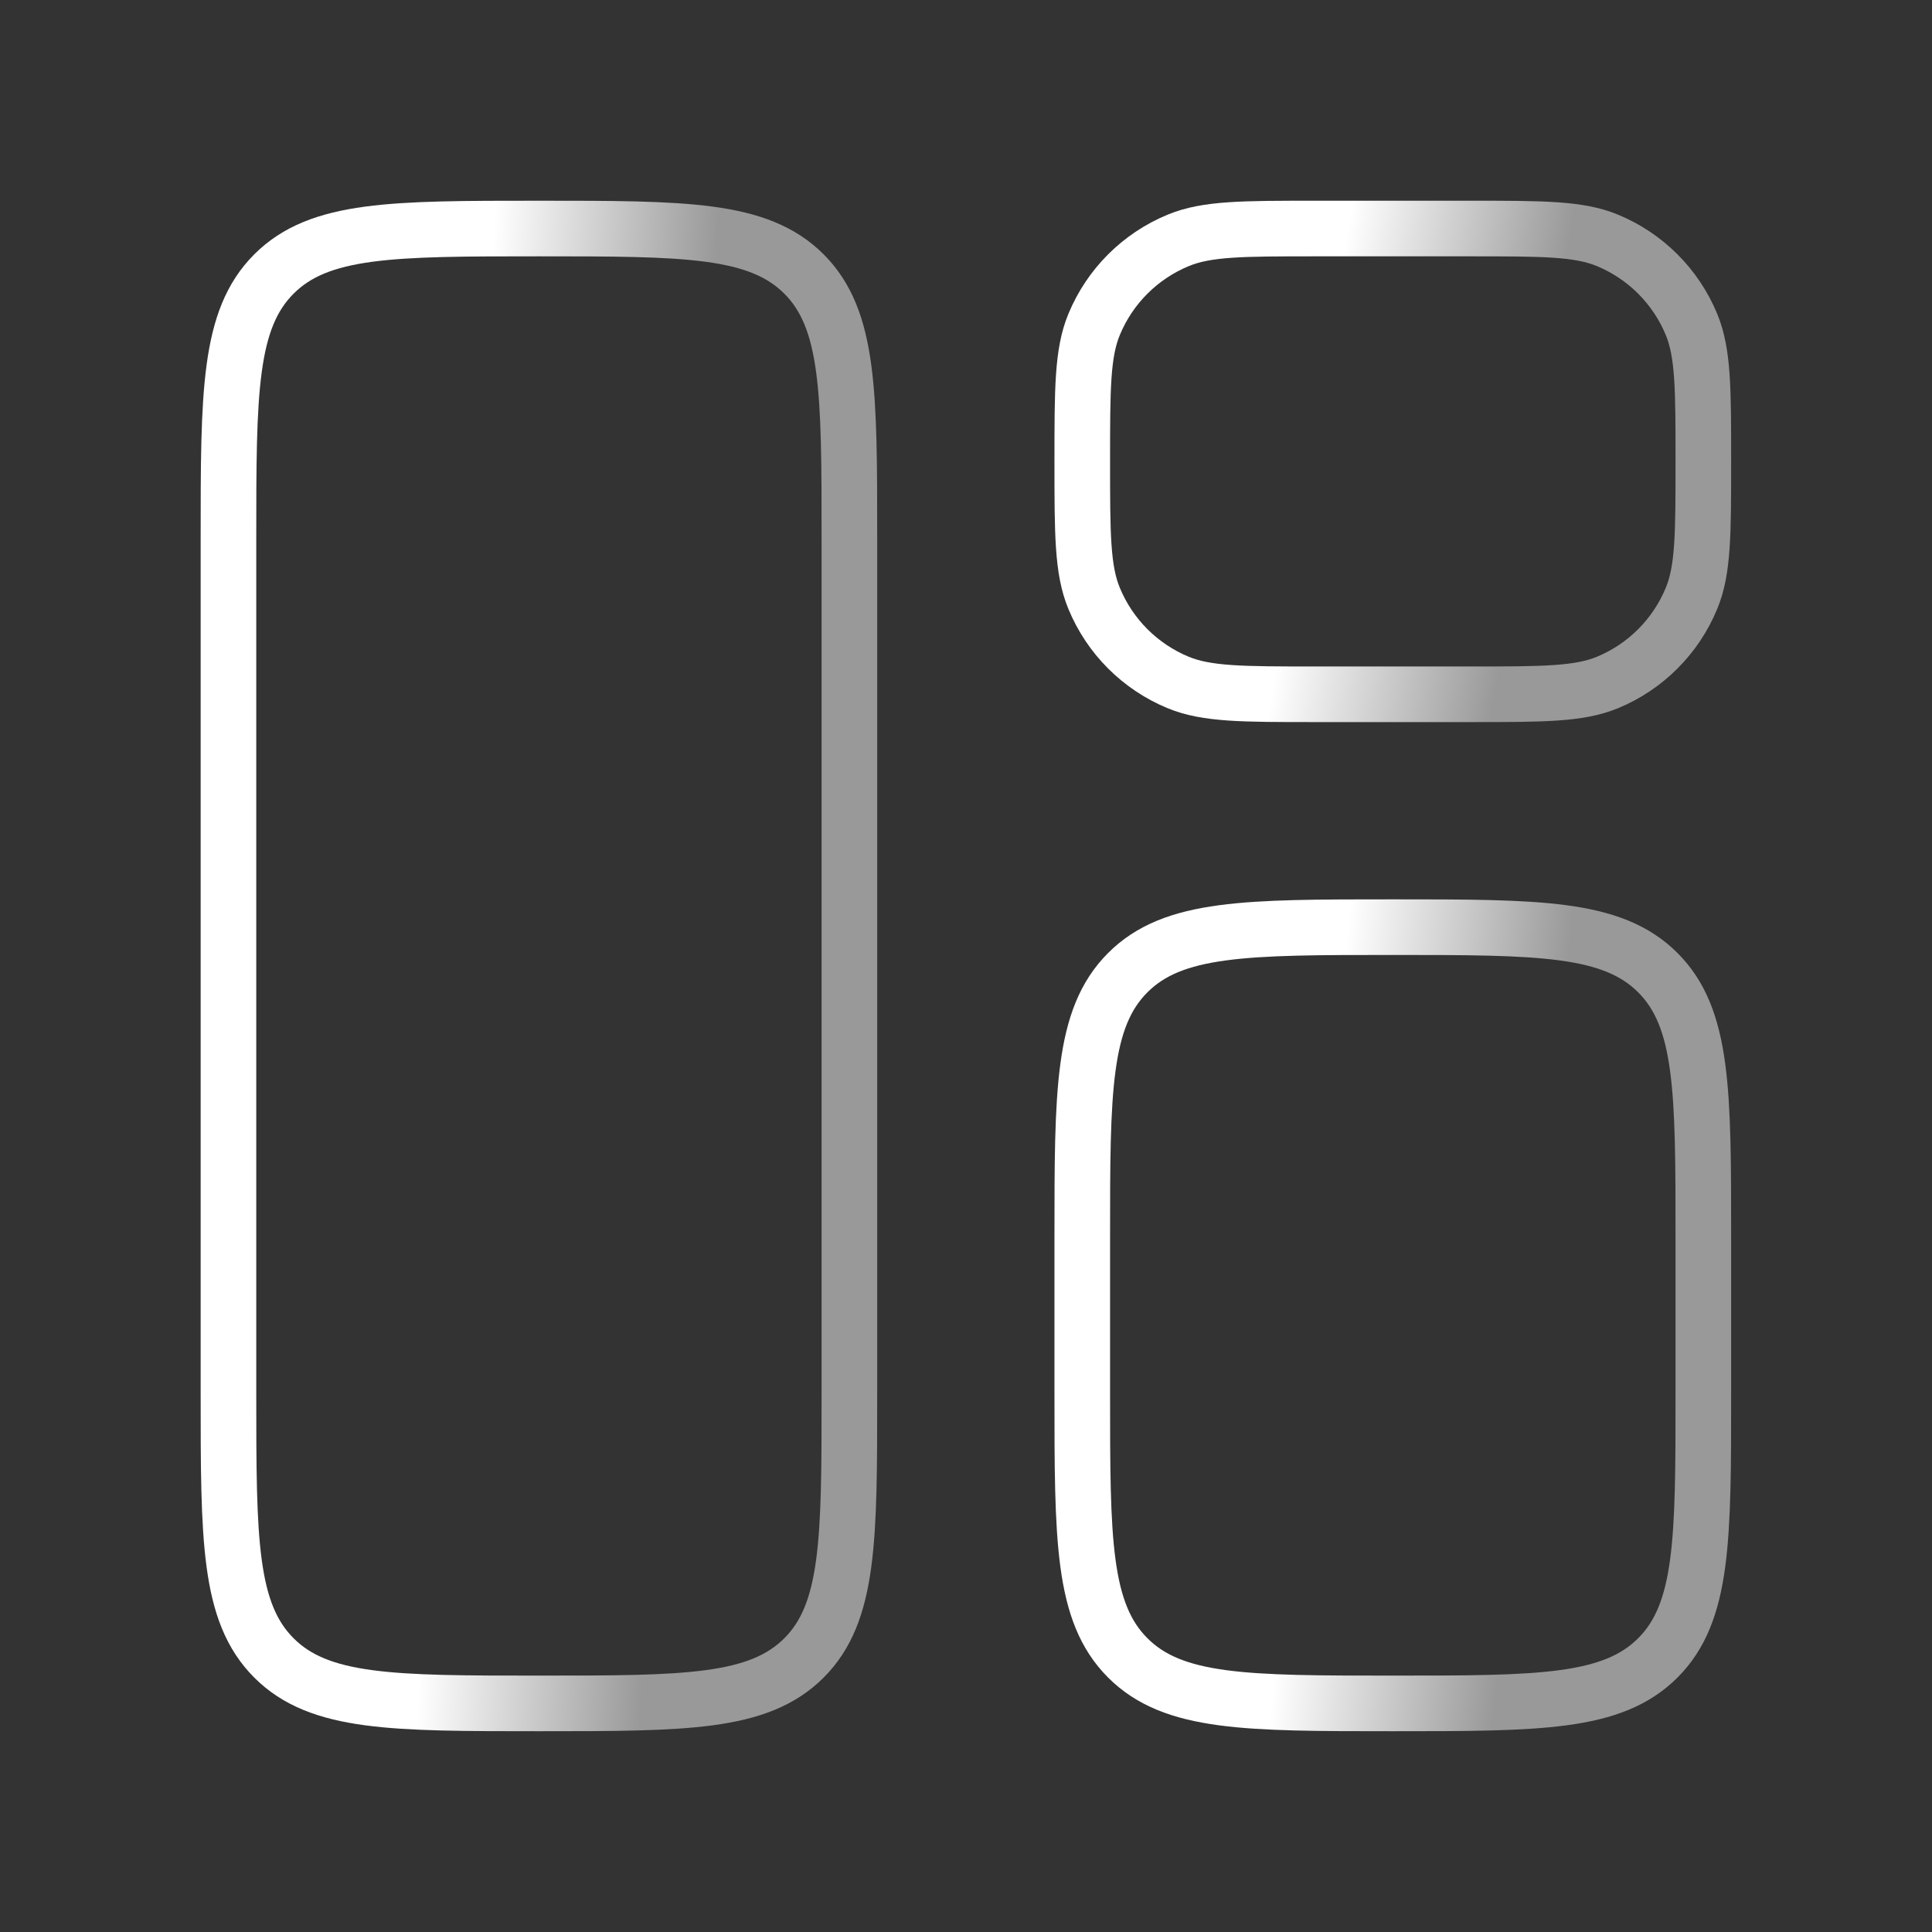
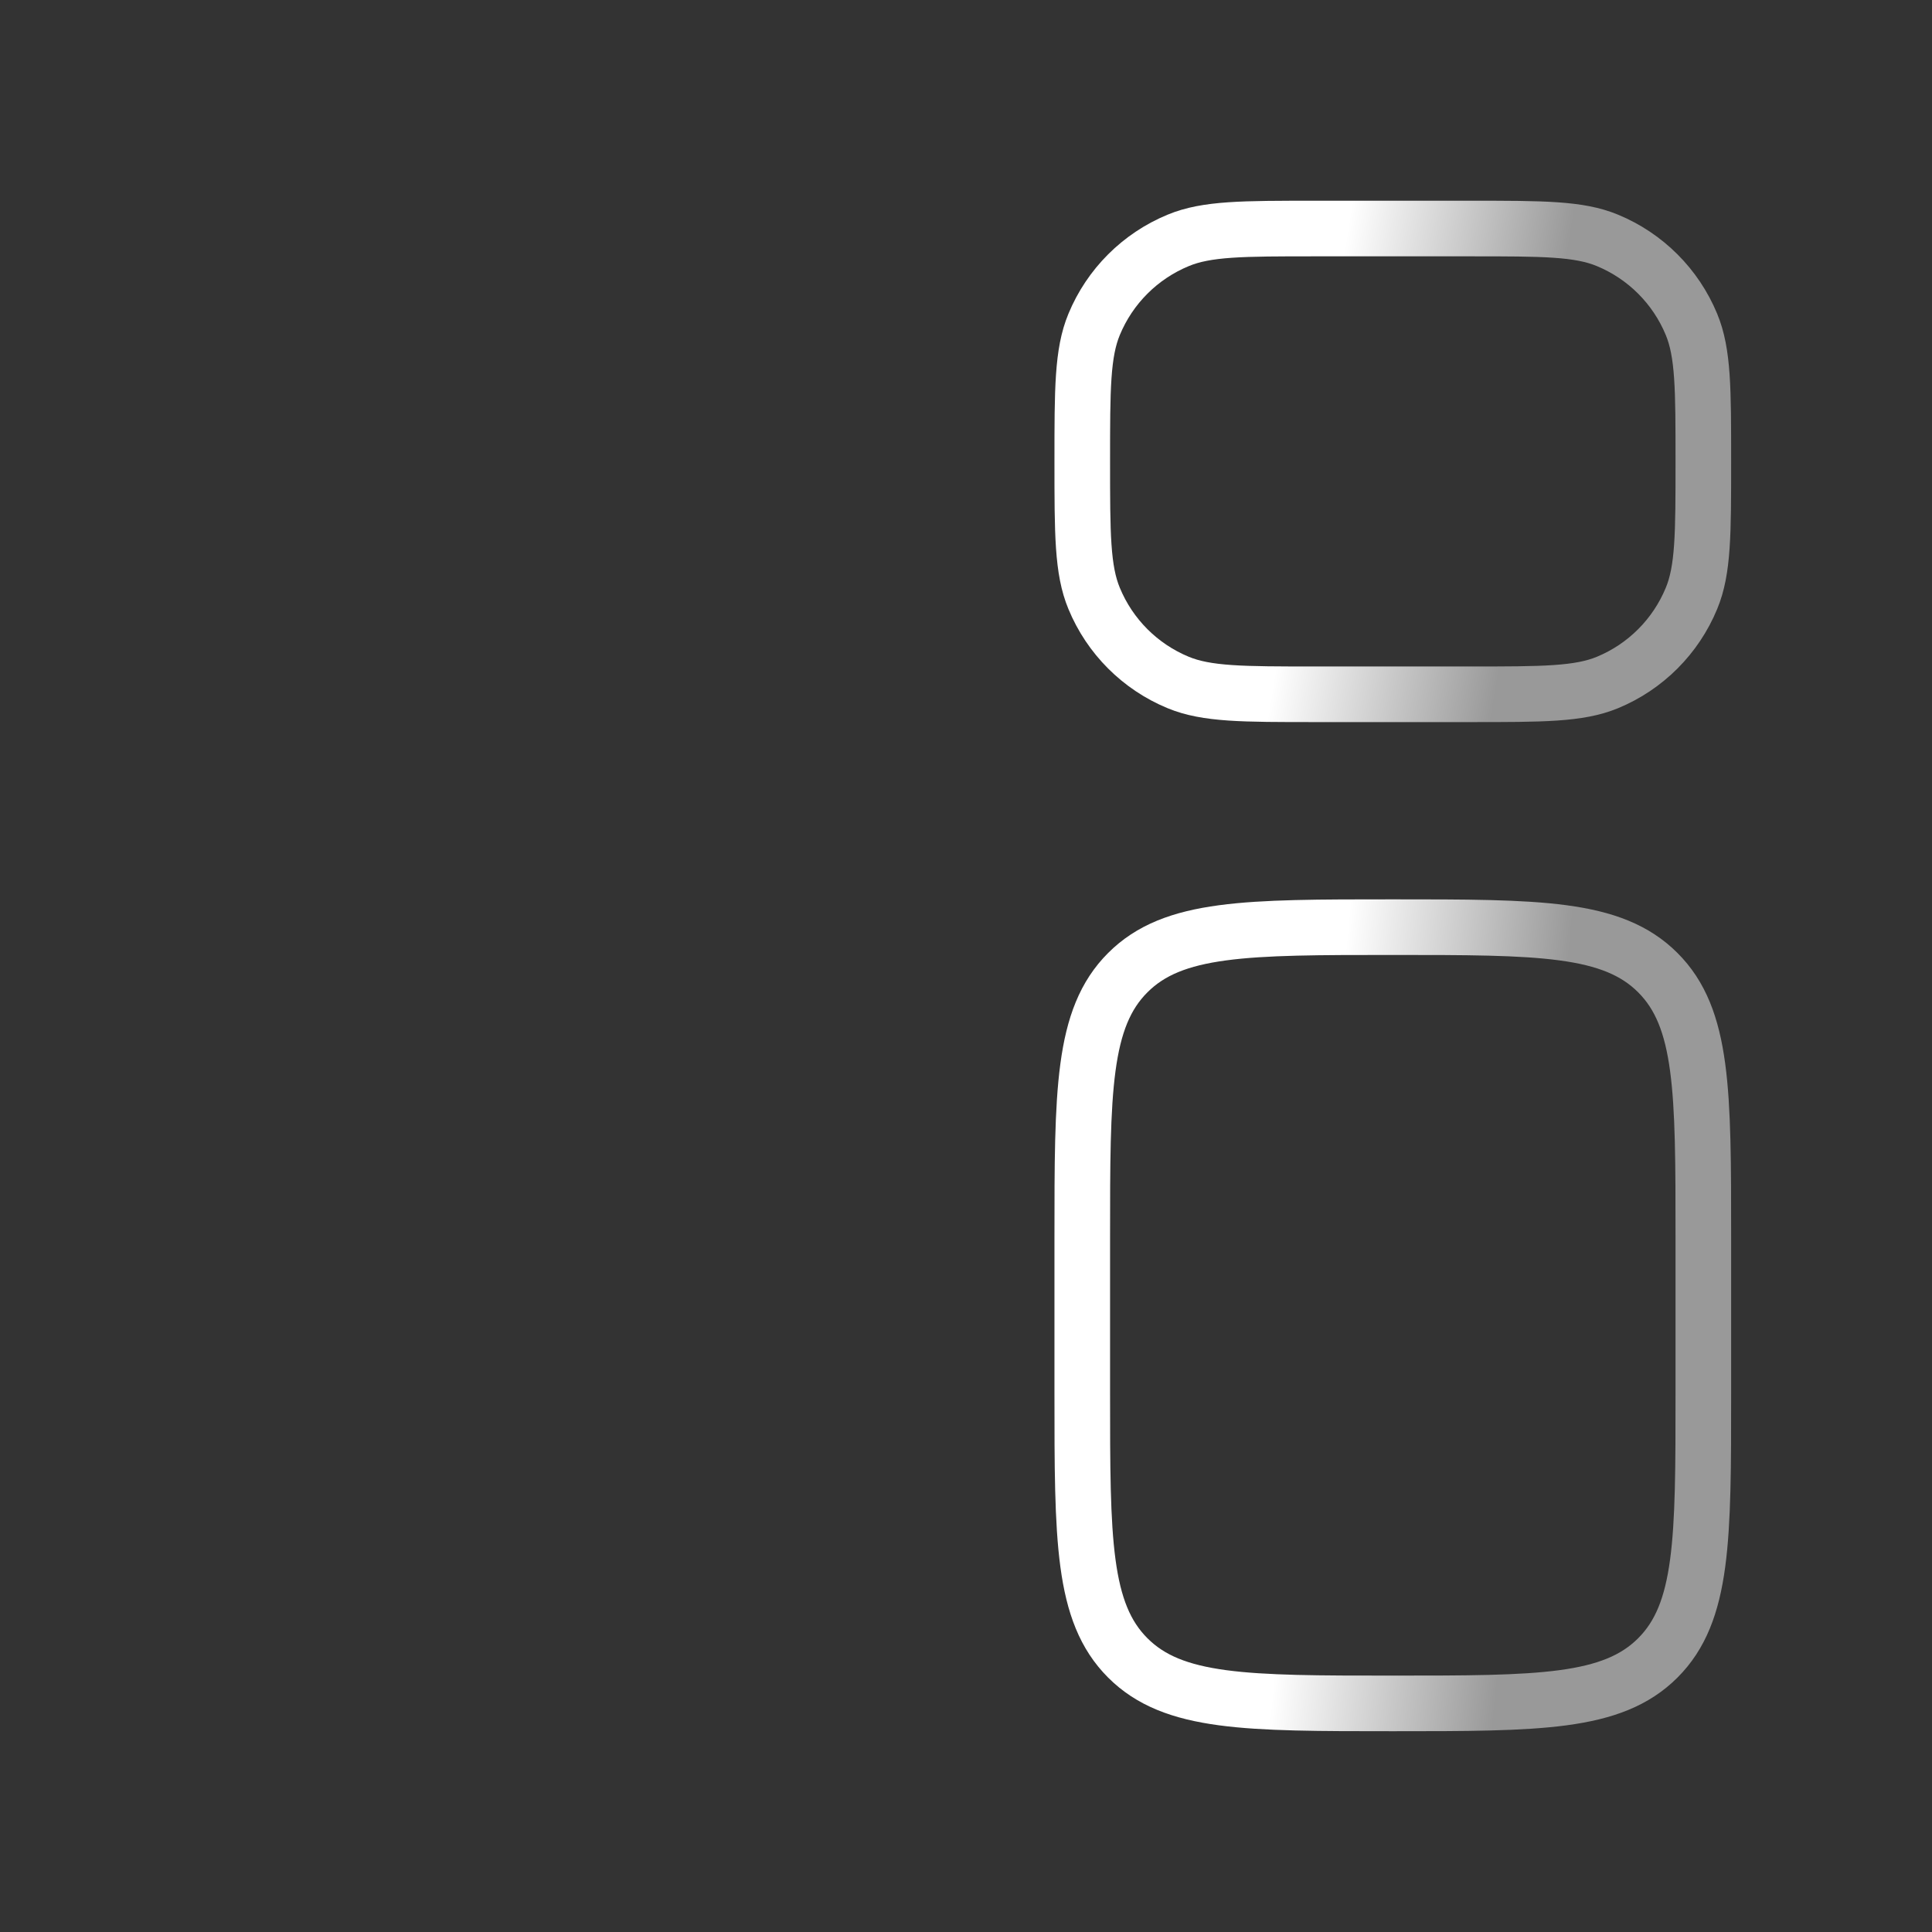
<svg xmlns="http://www.w3.org/2000/svg" width="28" height="28" viewBox="0 0 28 28" fill="none">
  <rect x="0" y="0" width="28" height="28" fill="#333333" stroke="none" />
-   <path d="M3.311 7.812C3.311 5.691 3.311 4.63 3.97 3.971C4.629 3.312 5.689 3.312 7.811 3.312C9.932 3.312 10.992 3.312 11.652 3.971C12.31 4.63 12.31 5.691 12.31 7.812V20.187C12.31 22.309 12.31 23.369 11.652 24.028C10.992 24.687 9.932 24.687 7.811 24.687C5.689 24.687 4.629 24.687 3.97 24.028C3.311 23.369 3.311 22.309 3.311 20.187V7.812Z" stroke="url(#paint0_linear_2017_4246)" stroke-width="0.806" />
  <path d="M15.685 17.937C15.685 15.816 15.685 14.755 16.345 14.096C17.004 13.437 18.064 13.437 20.186 13.437C22.307 13.437 23.367 13.437 24.026 14.096C24.686 14.755 24.686 15.816 24.686 17.937V20.187C24.686 22.309 24.686 23.369 24.026 24.028C23.367 24.687 22.307 24.687 20.186 24.687C18.064 24.687 17.004 24.687 16.345 24.028C15.685 23.369 15.685 22.309 15.685 20.187V17.937Z" stroke="url(#paint1_linear_2017_4246)" stroke-width="0.806" />
  <path d="M15.685 6.687C15.685 5.639 15.685 5.115 15.857 4.701C16.085 4.15 16.523 3.712 17.075 3.484C17.488 3.312 18.012 3.312 19.061 3.312H21.311C22.359 3.312 22.883 3.312 23.297 3.484C23.848 3.712 24.286 4.15 24.514 4.701C24.686 5.115 24.686 5.639 24.686 6.687C24.686 7.736 24.686 8.26 24.514 8.673C24.286 9.225 23.848 9.663 23.297 9.891C22.883 10.062 22.359 10.062 21.311 10.062H19.061C18.012 10.062 17.488 10.062 17.075 9.891C16.523 9.663 16.085 9.225 15.857 8.673C15.685 8.26 15.685 7.736 15.685 6.687Z" stroke="url(#paint2_linear_2017_4246)" stroke-width="0.806" />
  <defs>
    <linearGradient id="paint0_linear_2017_4246" x1="6.908" y1="8.098" x2="10.147" y2="8.266" gradientUnits="userSpaceOnUse">
      <stop stop-color="white" />
      <stop offset="1" stop-color="#999999" />
    </linearGradient>
    <linearGradient id="paint1_linear_2017_4246" x1="19.283" y1="15.956" x2="22.499" y2="16.273" gradientUnits="userSpaceOnUse">
      <stop stop-color="white" />
      <stop offset="1" stop-color="#999999" />
    </linearGradient>
    <linearGradient id="paint2_linear_2017_4246" x1="19.283" y1="4.824" x2="22.445" y2="5.343" gradientUnits="userSpaceOnUse">
      <stop stop-color="white" />
      <stop offset="1" stop-color="#999999" />
    </linearGradient>
  </defs>
</svg>